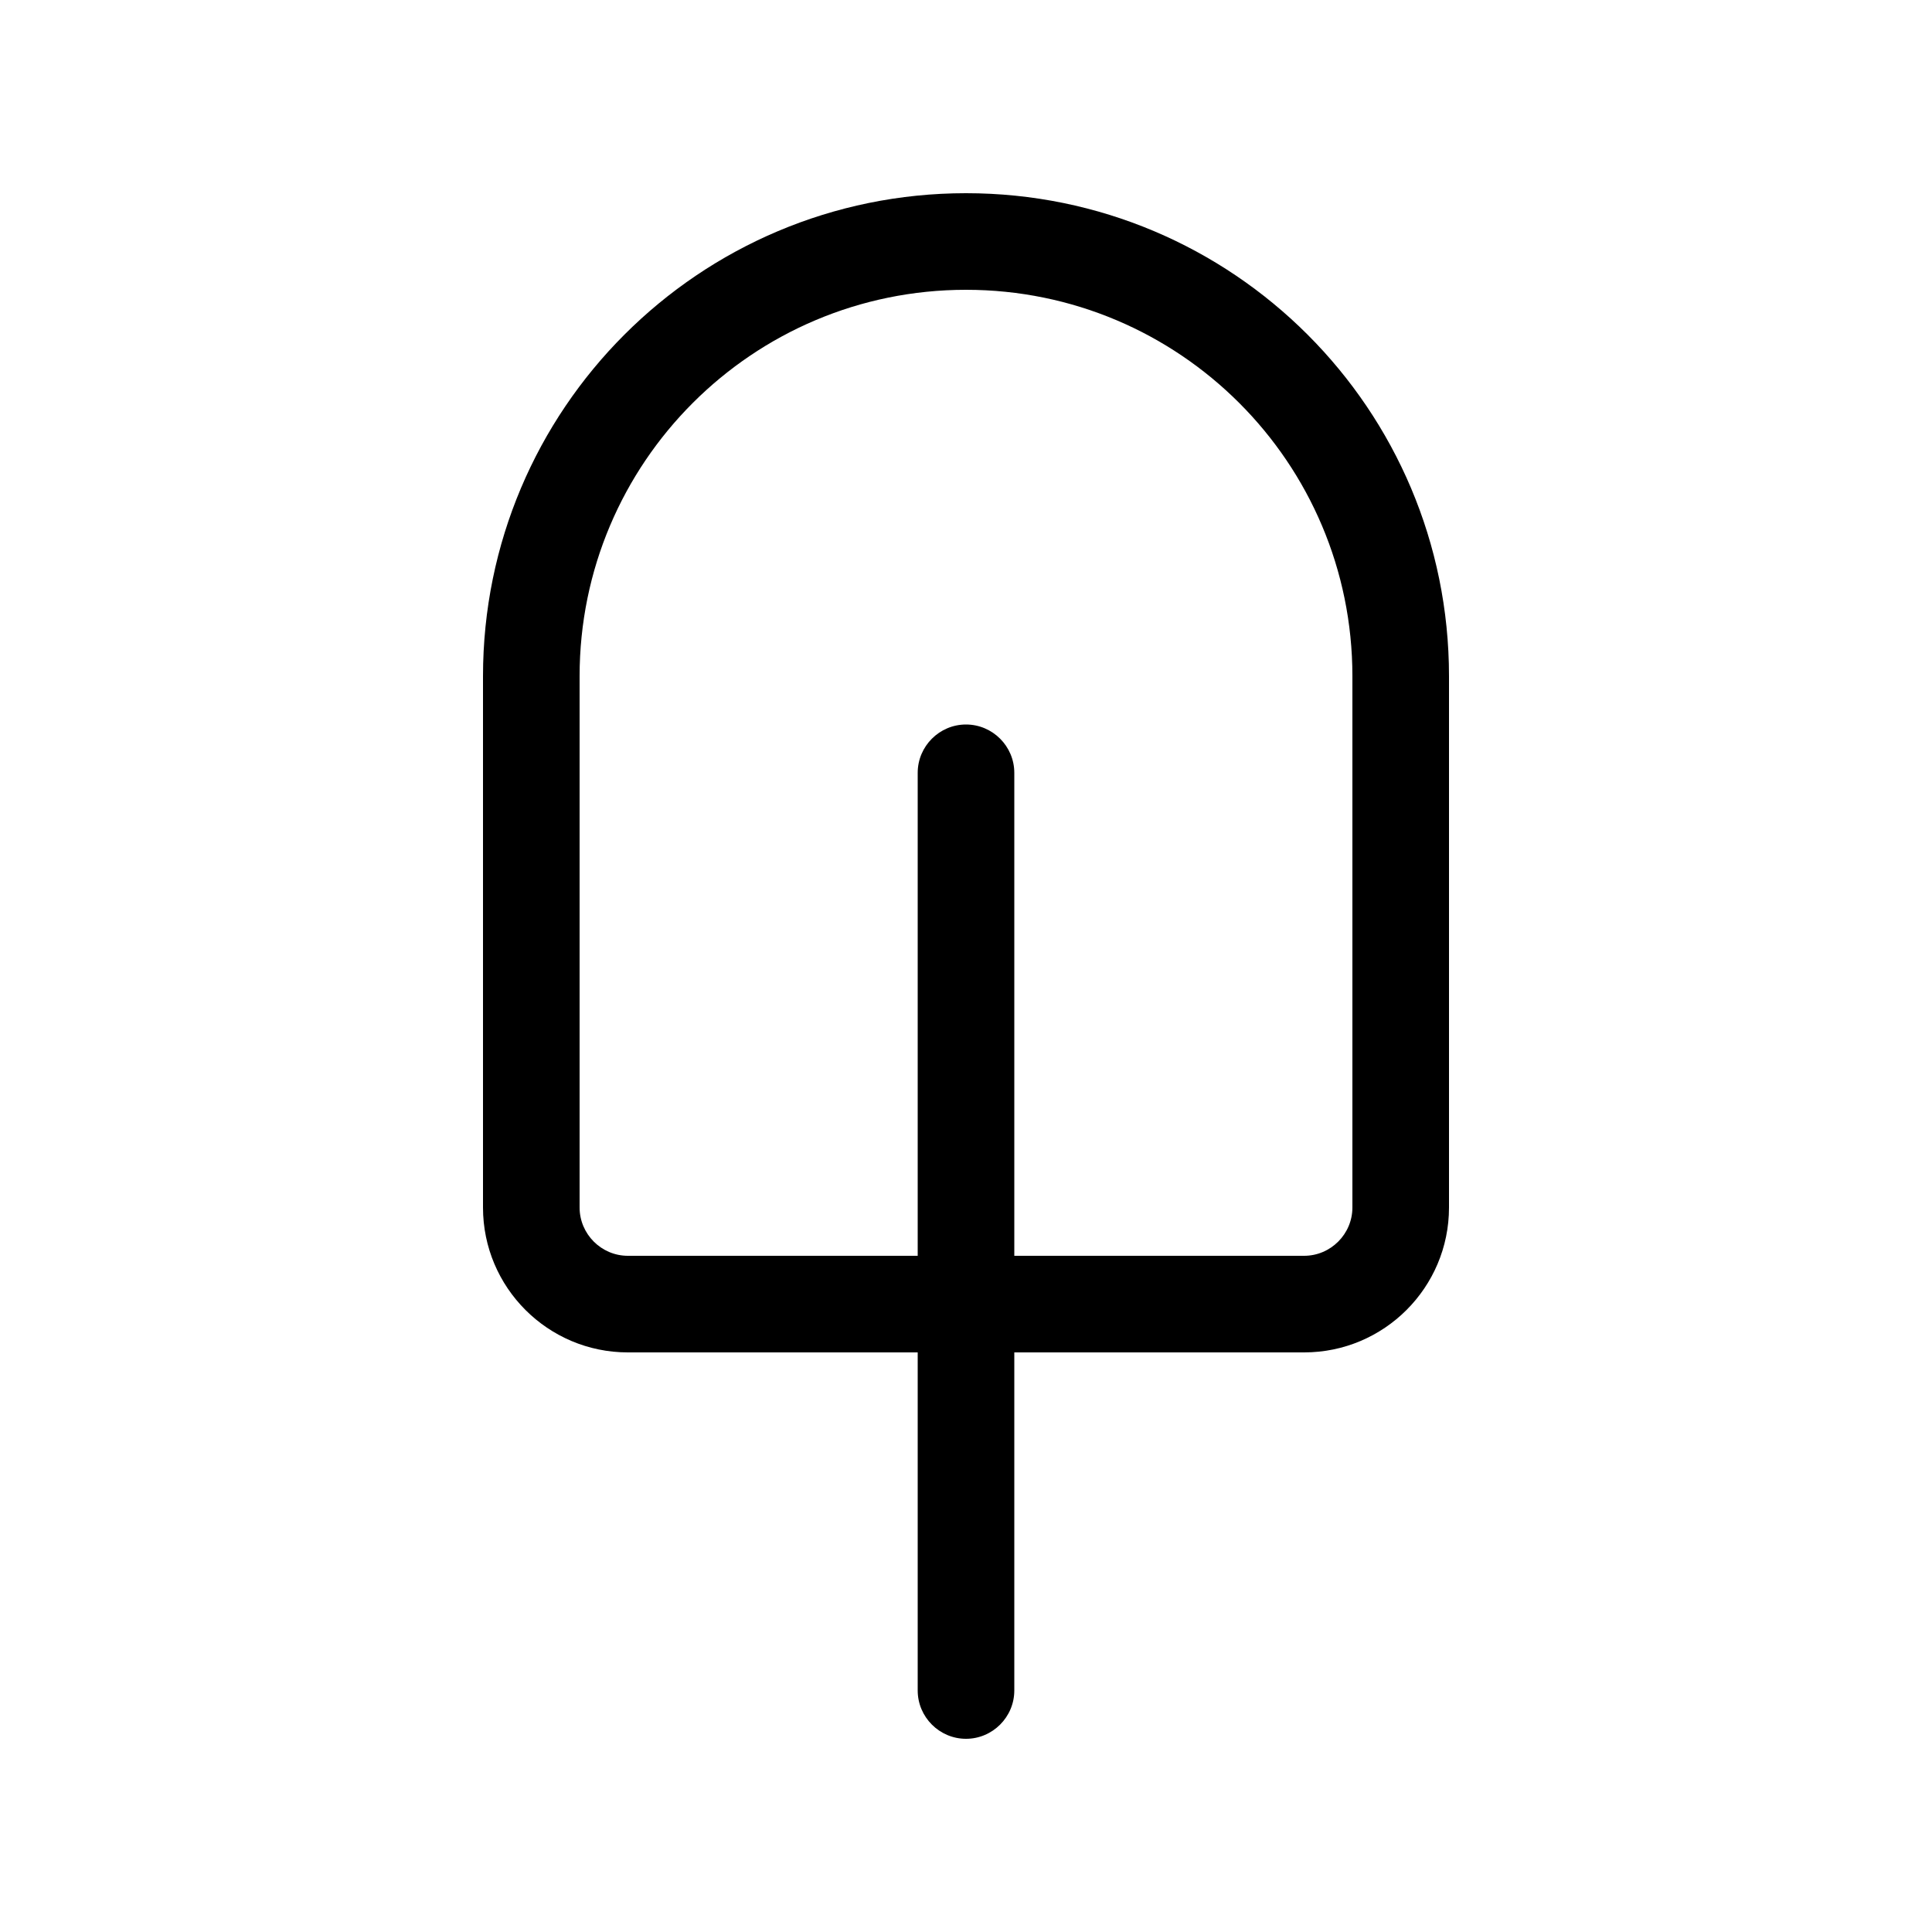
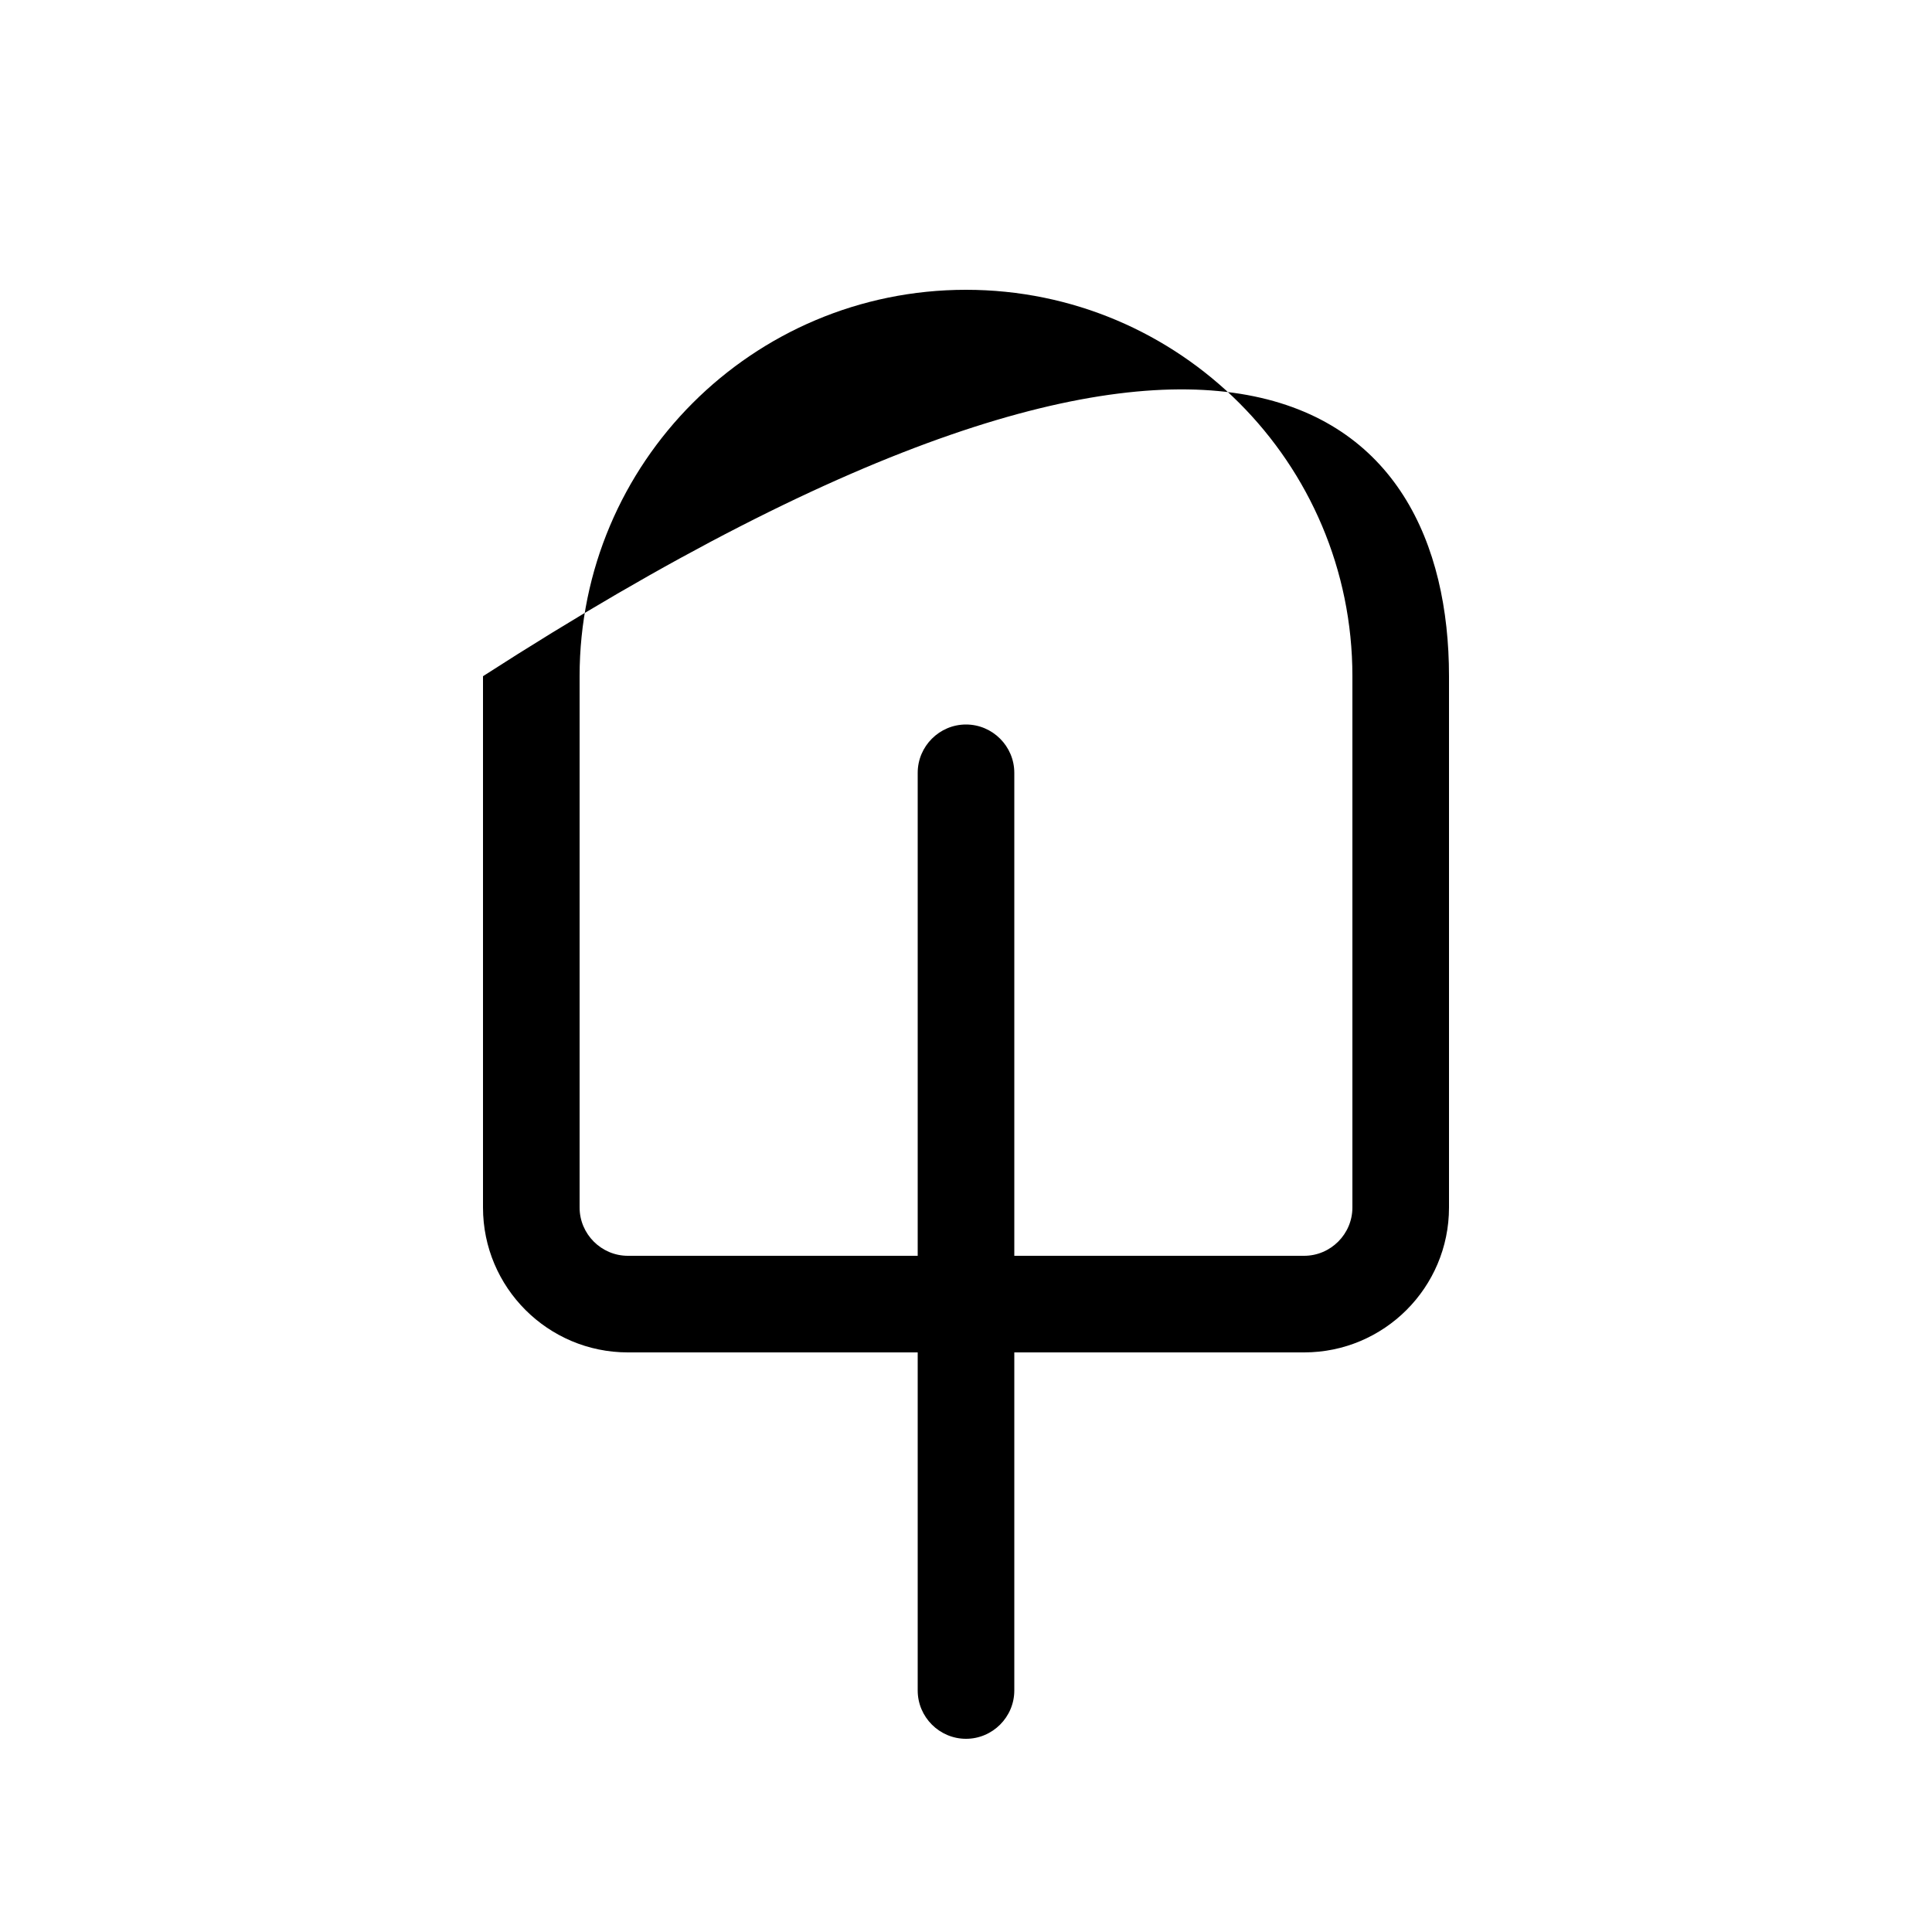
<svg xmlns="http://www.w3.org/2000/svg" viewBox="0 0 640 640">
-   <path fill="currentColor" d="M448 224C448 153.3 390.7 96 320 96C249.3 96 192 153.3 192 224L192 400C192 408.8 199.2 416 208 416L304 416L304 256C304 247.2 311.2 240 320 240C328.8 240 336 247.2 336 256L336 416L432 416C440.8 416 448 408.8 448 400L448 224zM304 448L208 448C181.5 448 160 426.5 160 400L160 224C160 135.6 231.6 64 320 64C408.4 64 480 135.6 480 224L480 400C480 426.5 458.5 448 432 448L336 448L336 560C336 568.8 328.8 576 320 576C311.2 576 304 568.8 304 560L304 448z" />
+   <path fill="currentColor" d="M448 224C448 153.3 390.7 96 320 96C249.3 96 192 153.3 192 224L192 400C192 408.8 199.2 416 208 416L304 416L304 256C304 247.2 311.2 240 320 240C328.8 240 336 247.2 336 256L336 416L432 416C440.8 416 448 408.8 448 400L448 224zM304 448L208 448C181.5 448 160 426.5 160 400L160 224C408.4 64 480 135.6 480 224L480 400C480 426.5 458.5 448 432 448L336 448L336 560C336 568.8 328.8 576 320 576C311.2 576 304 568.8 304 560L304 448z" />
</svg>